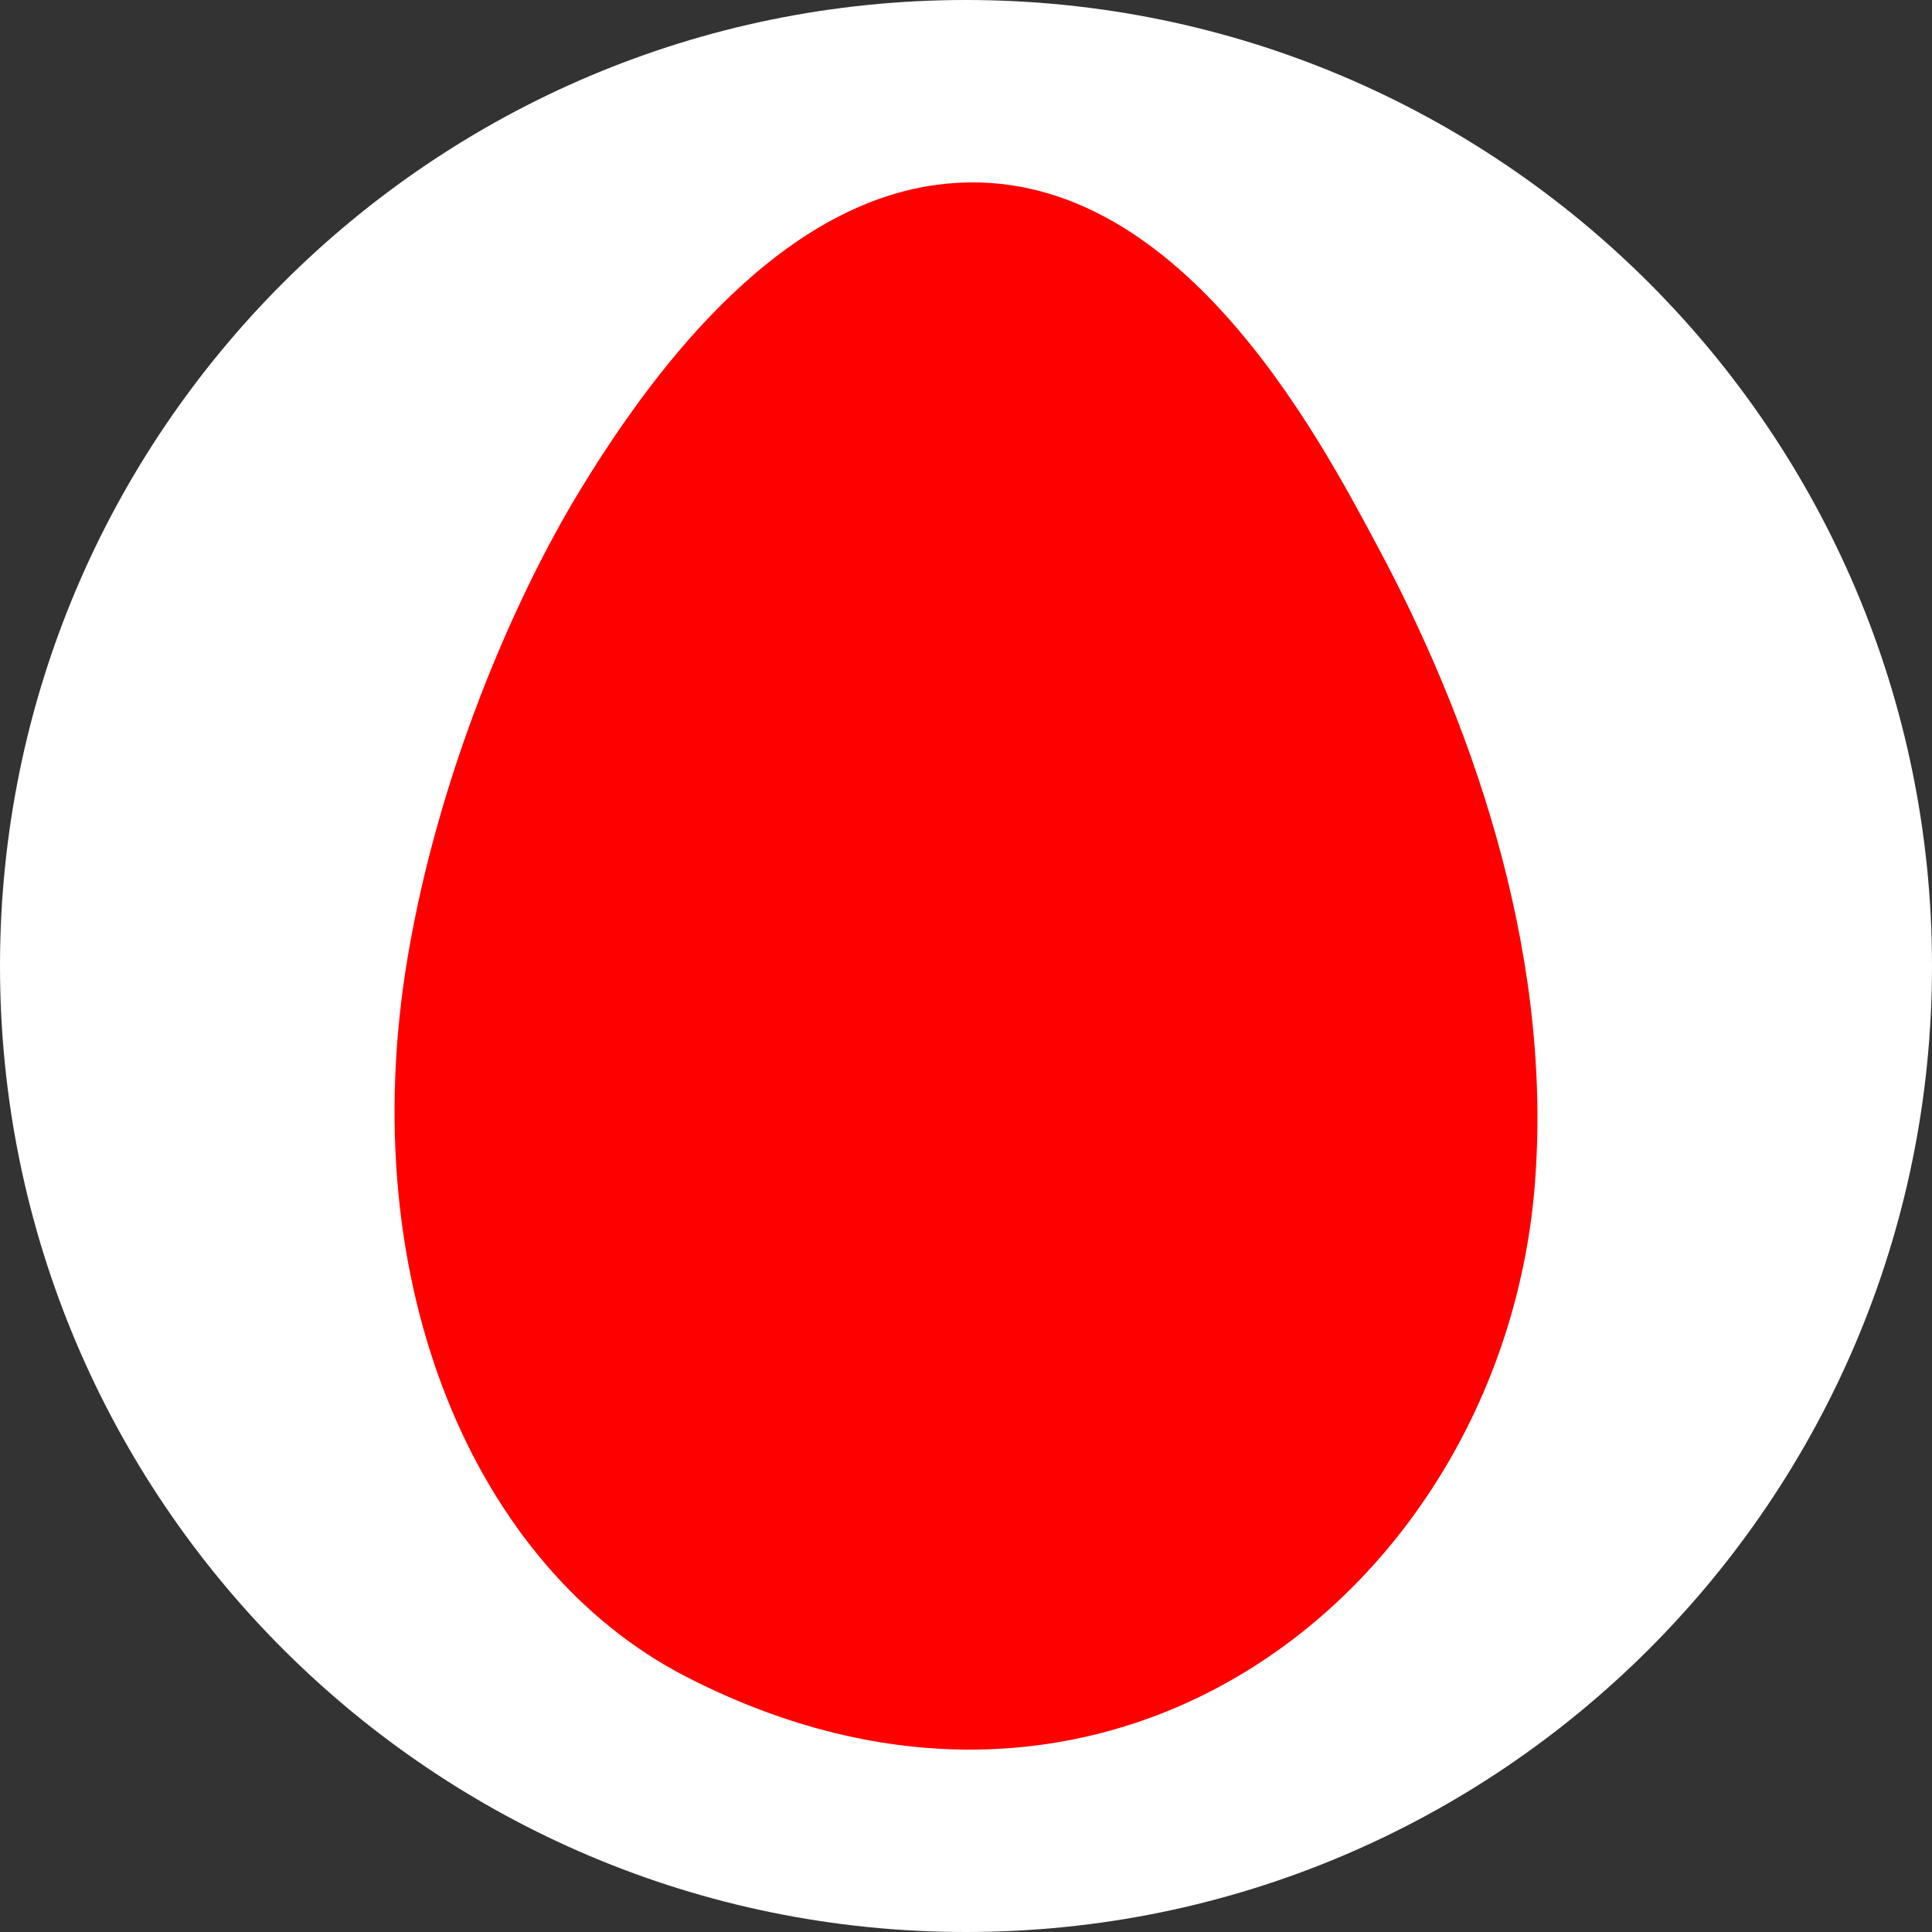
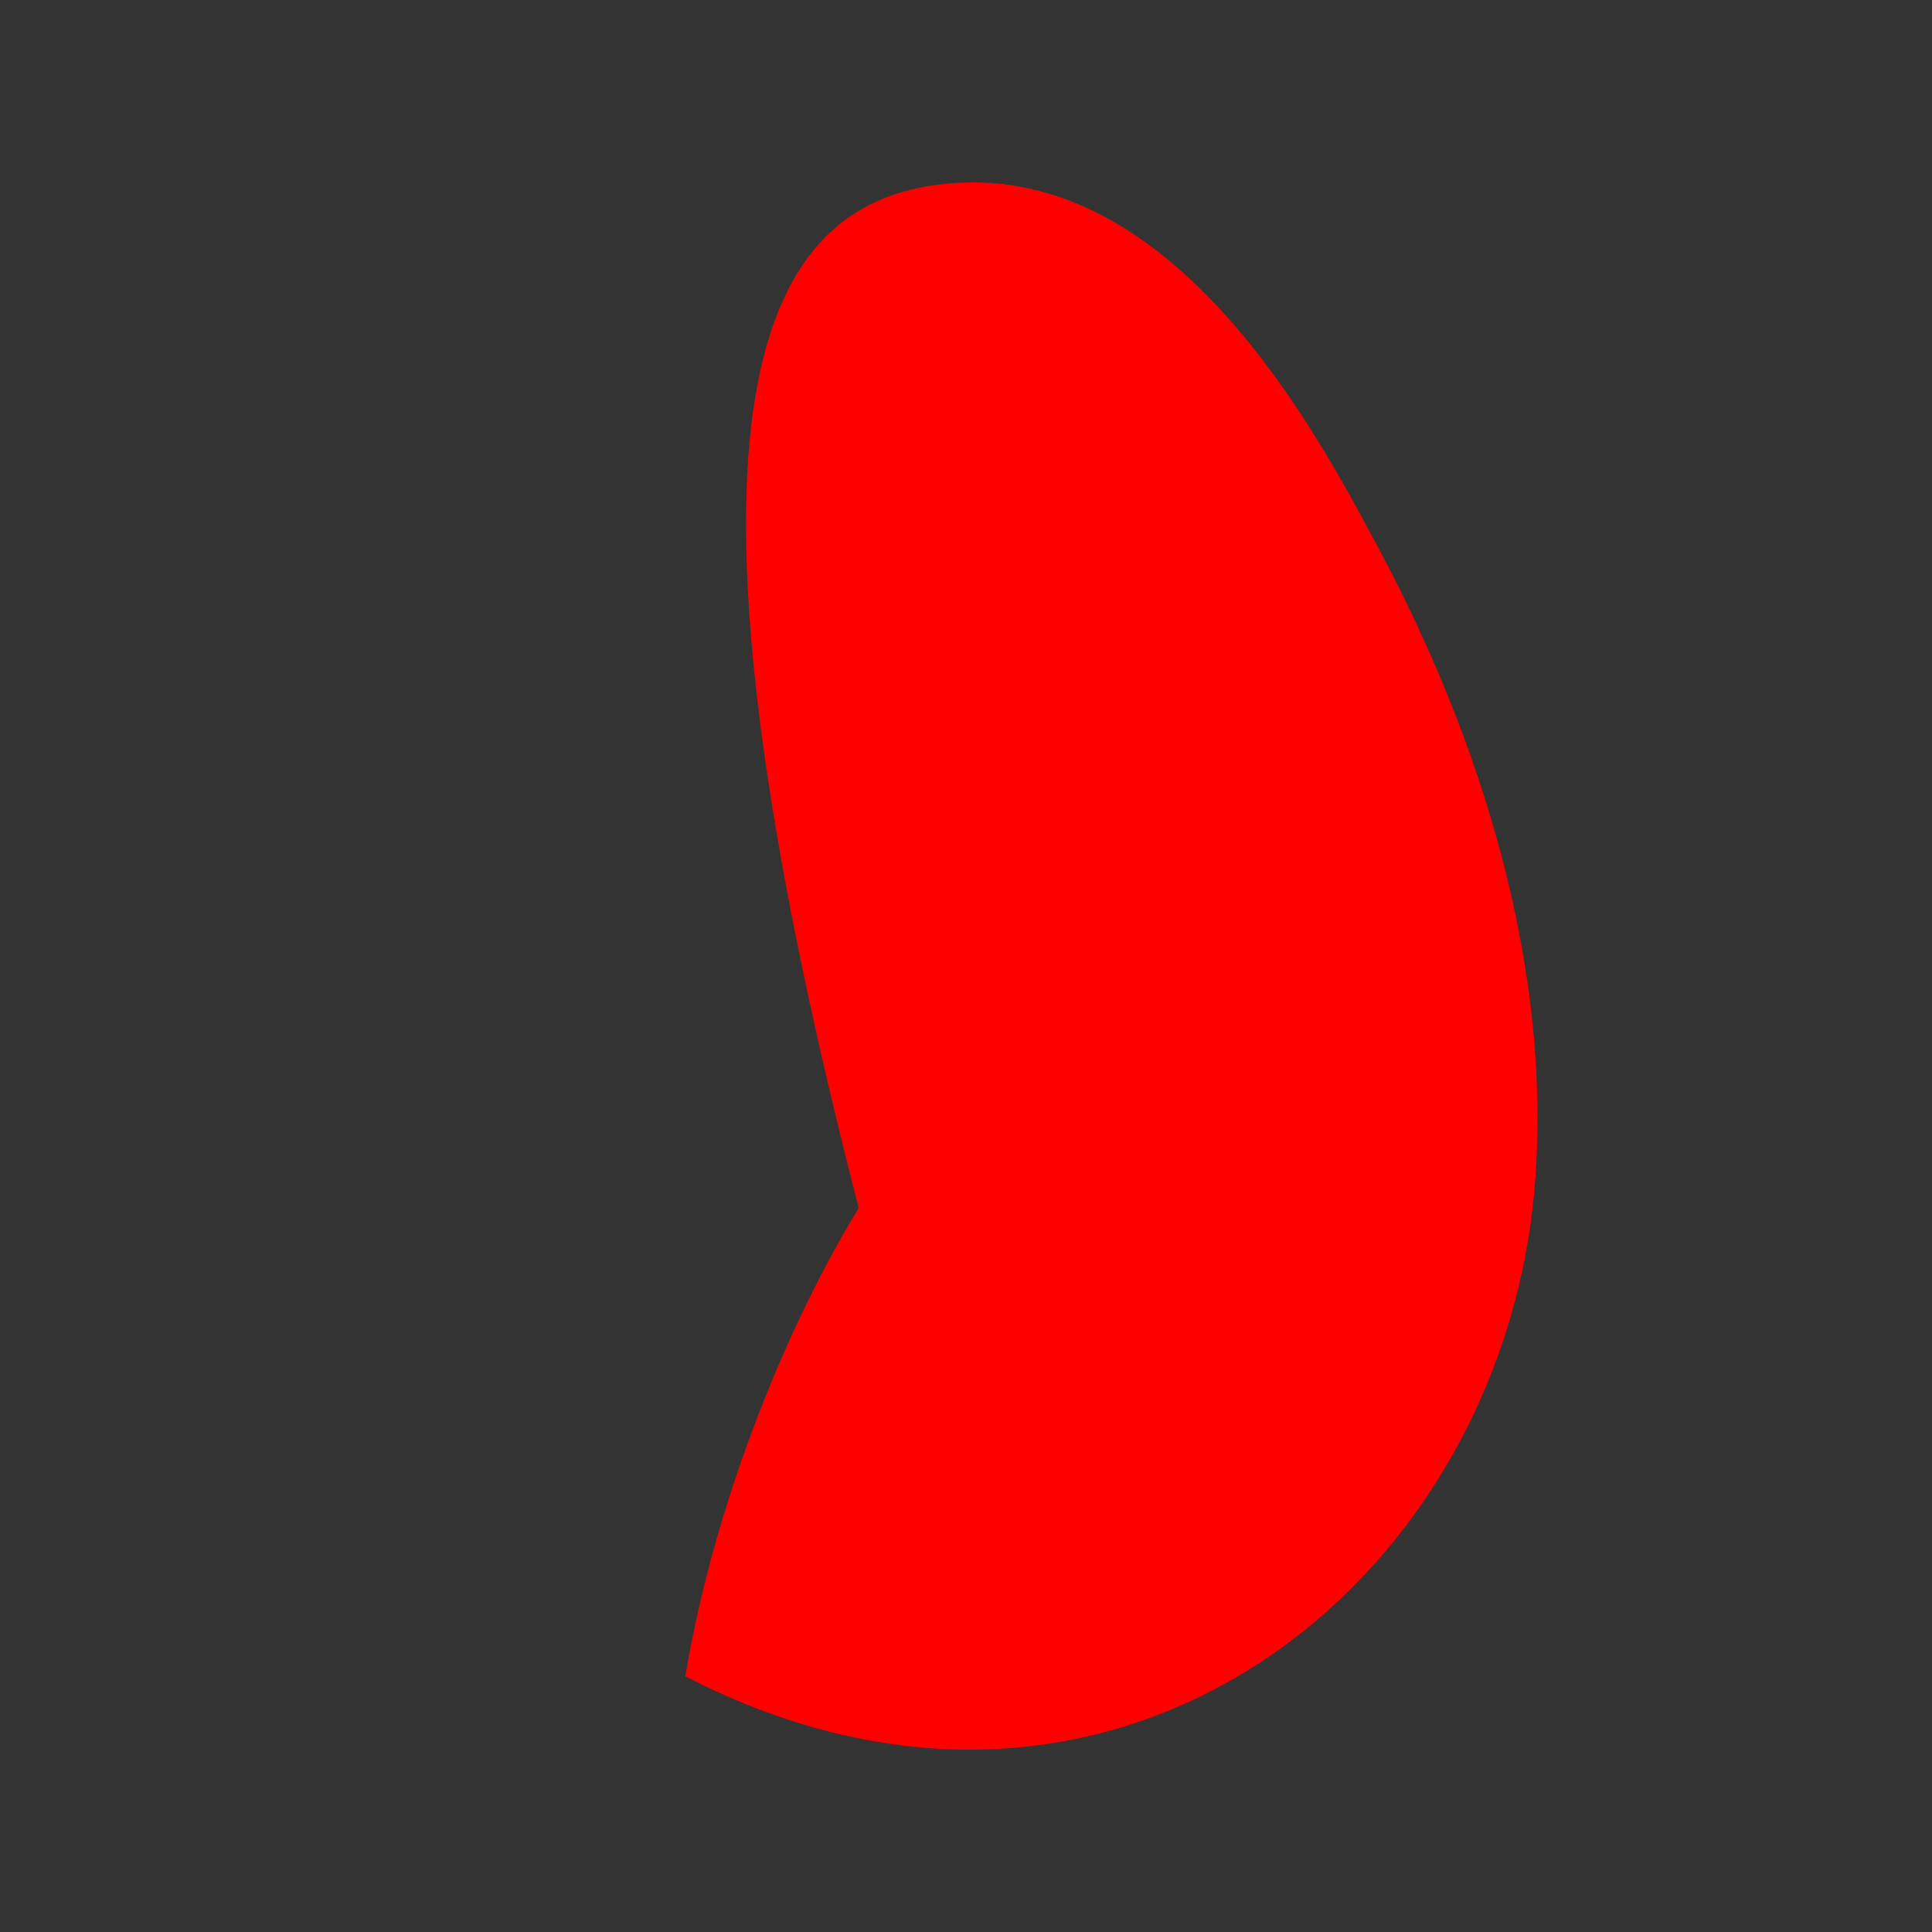
<svg xmlns="http://www.w3.org/2000/svg" version="1.1" id="Слой_1" x="0px" y="0px" width="120px" height="120px" viewBox="0 0 120 120" enable-background="new 0 0 120 120" xml:space="preserve">
  <rect x="0" y="0" width="120" height="120" fill="#333333" stroke="none" />
  <g>
-     <path fill-rule="evenodd" clip-rule="evenodd" fill="#FFFFFF" d="M0,60c0,33.137,26.863,60,60,60c33.137,0,60-26.863,60-60   c0-33.137-26.863-60-60-60C26.863,0,0,26.863,0,60C0,60,0,26.863,0,60z" />
-   </g>
-   <path fill-rule="evenodd" clip-rule="evenodd" fill="#FF0000" d="M58.182,11.479c14.573-1.944,23.67,15.515,27.467,22.621  c5.363,10.036,10.822,24.453,9.695,39.317c-1.889,24.891-26.088,44.484-52.781,30.698C29.558,97.397,21.887,79.82,25.329,59.412  c1.907-11.309,6.555-22.193,10.772-29.083C40.117,23.766,47.85,12.857,58.182,11.479z" />
+     </g>
+   <path fill-rule="evenodd" clip-rule="evenodd" fill="#FF0000" d="M58.182,11.479c14.573-1.944,23.67,15.515,27.467,22.621  c5.363,10.036,10.822,24.453,9.695,39.317c-1.889,24.891-26.088,44.484-52.781,30.698c1.907-11.309,6.555-22.193,10.772-29.083C40.117,23.766,47.85,12.857,58.182,11.479z" />
</svg>